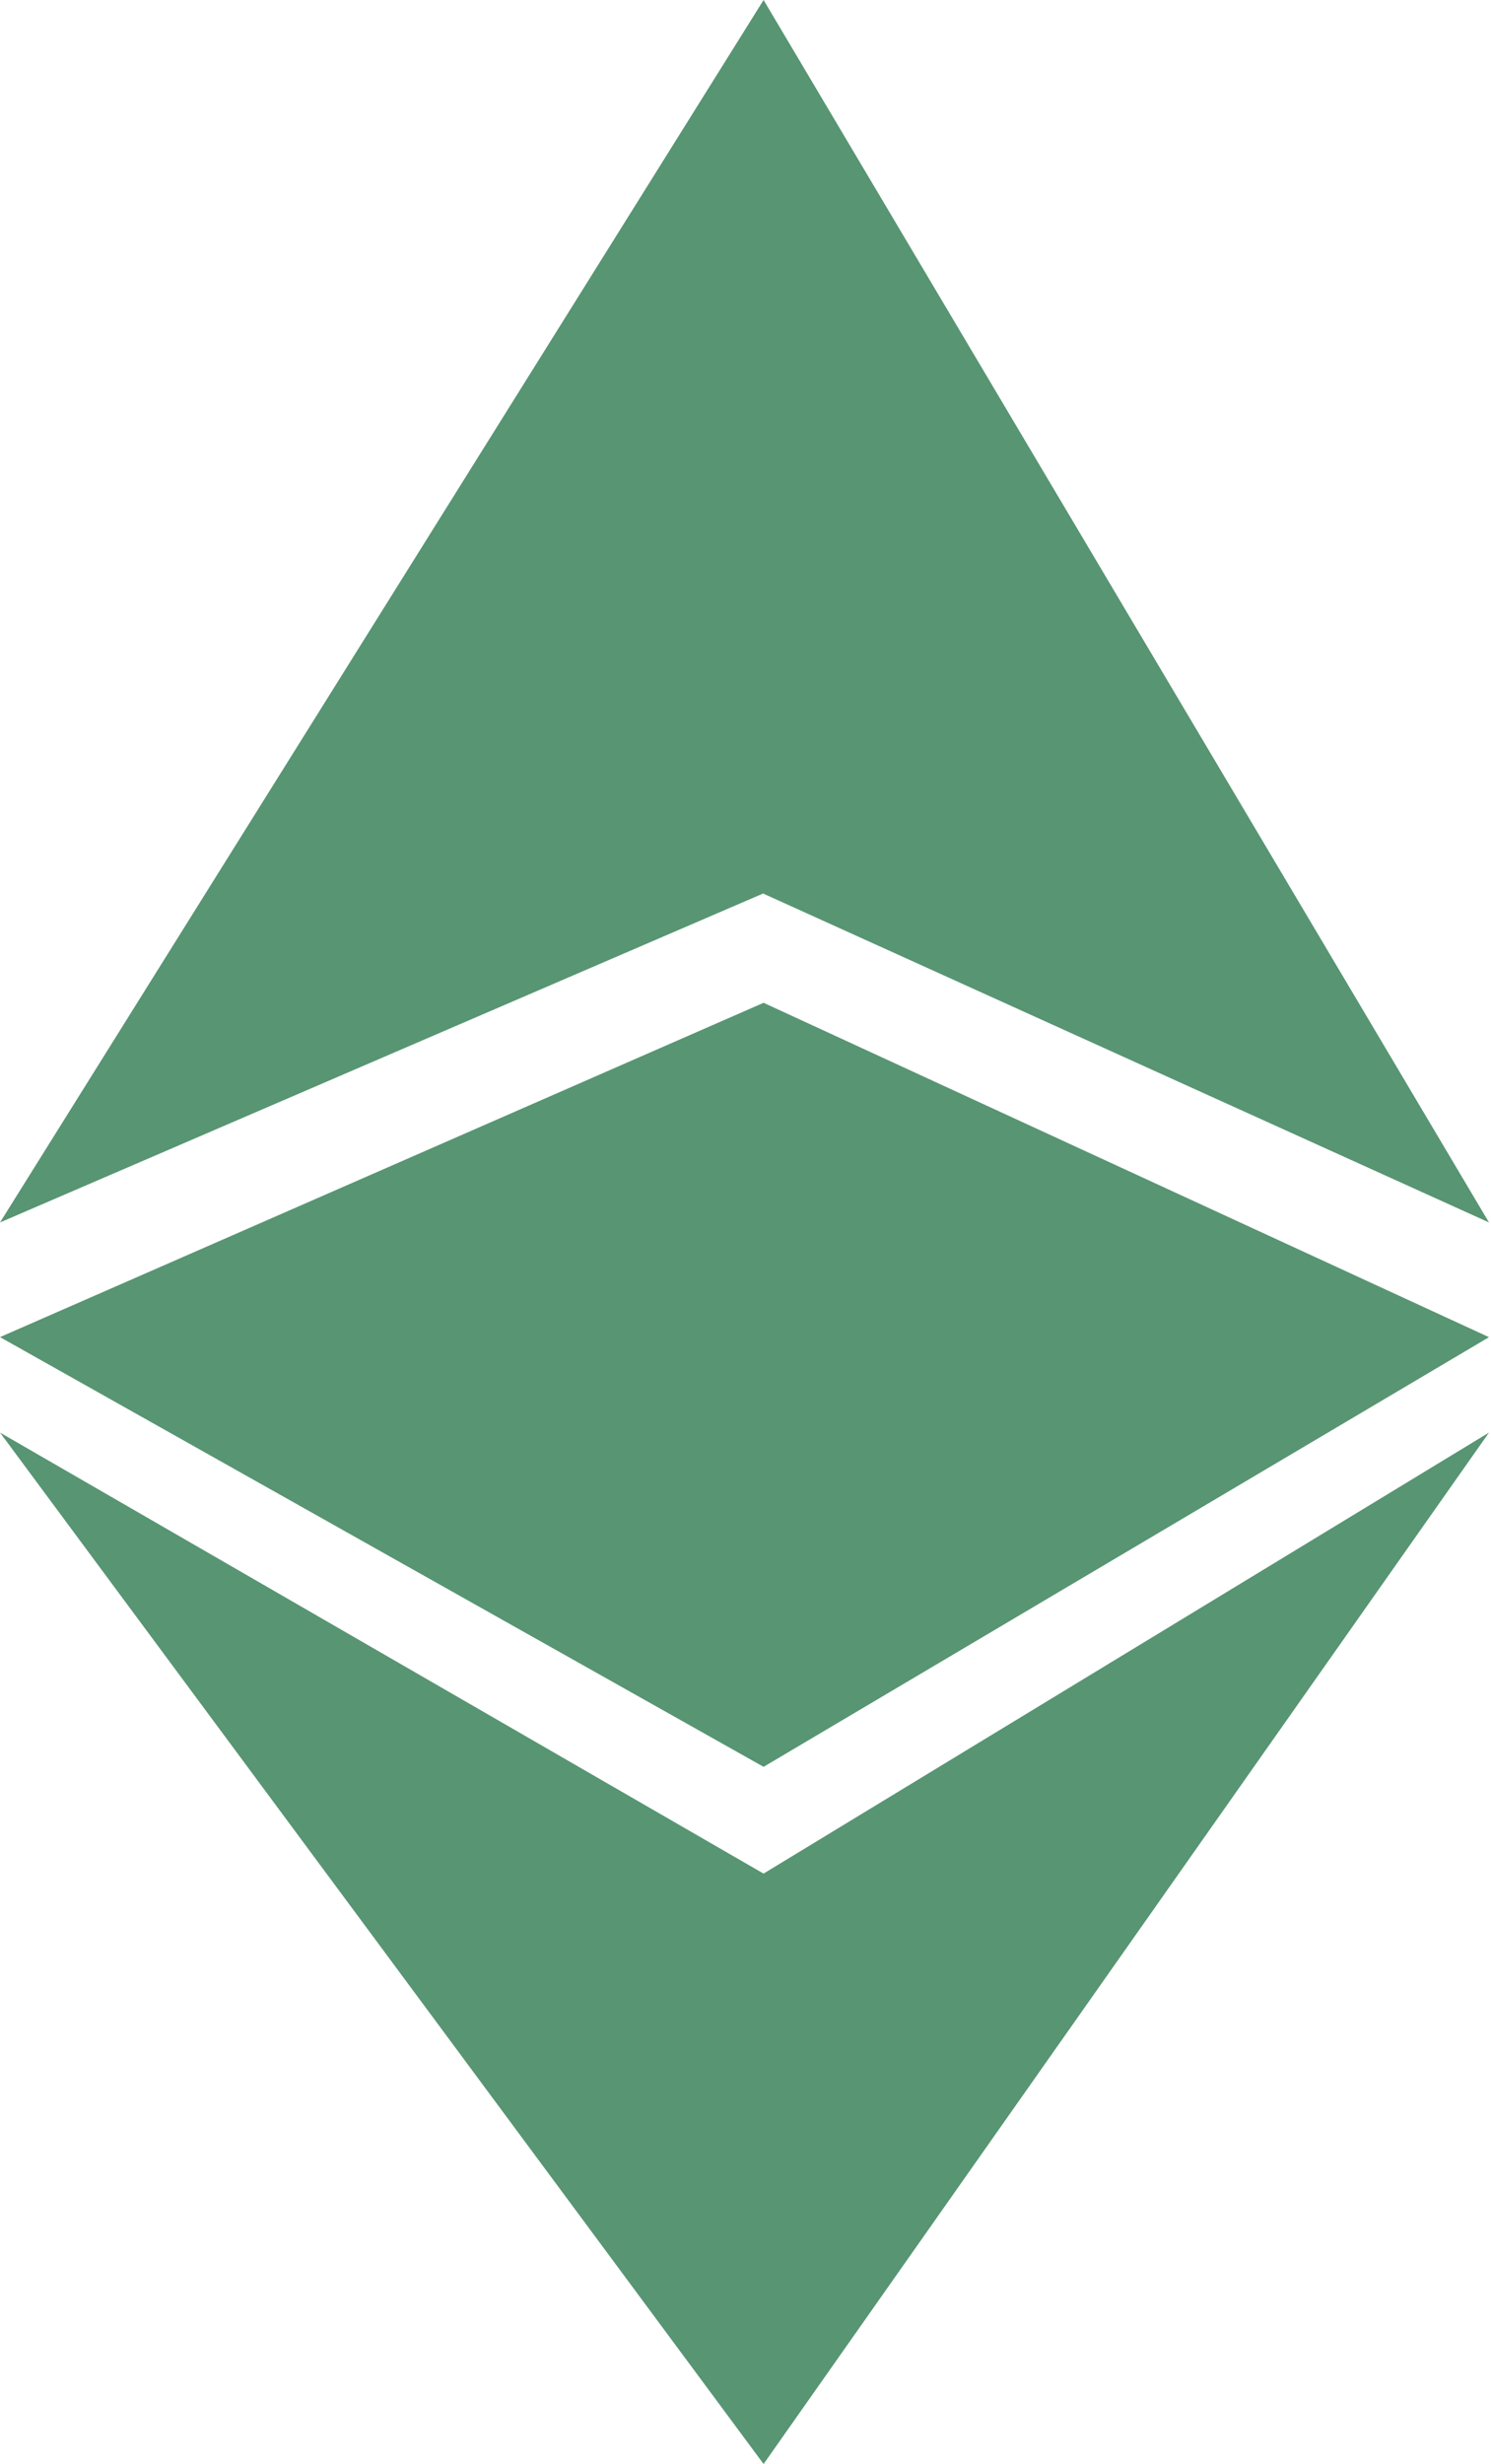
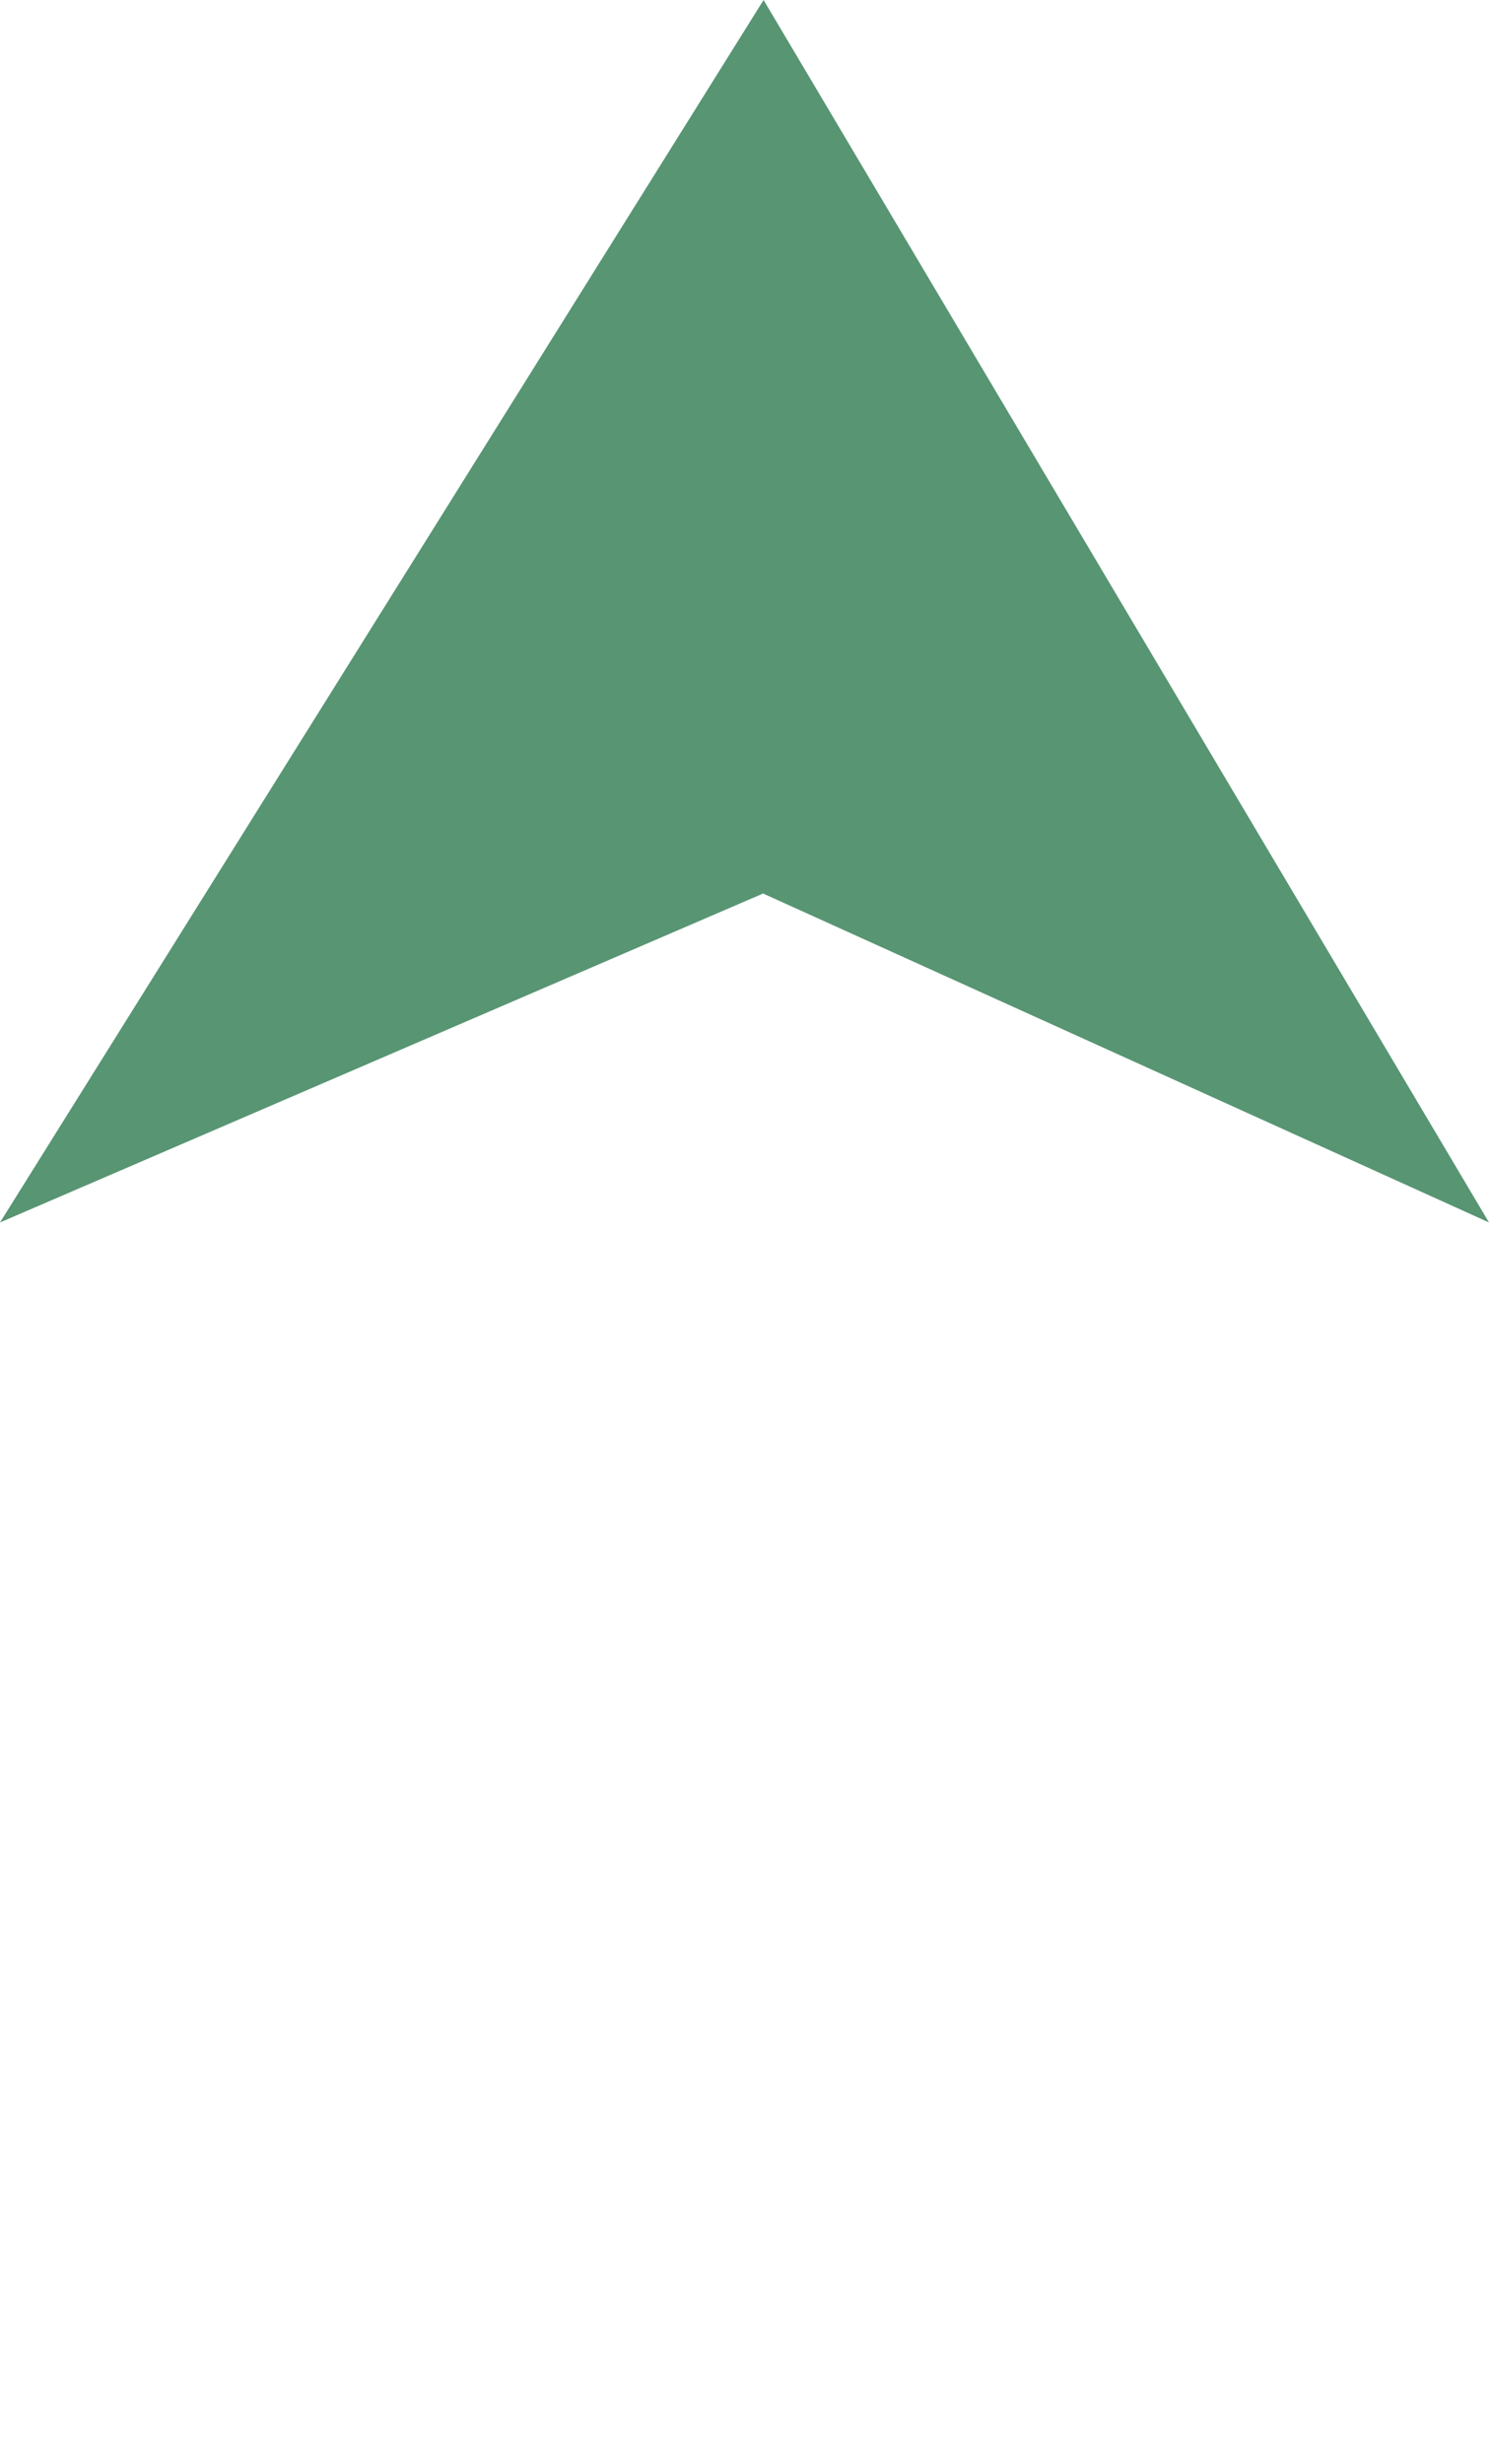
<svg xmlns="http://www.w3.org/2000/svg" width="155px" height="256px" viewBox="0 0 155 256" version="1.1">
  <title>Ethereum Classic</title>
  <desc>Created with Sketch.</desc>
  <defs />
  <g id="Classic" stroke="none" stroke-width="1" fill="none" fill-rule="evenodd">
    <g transform="translate(-300, -1122)" id="Ethereum-Classic" fill="#589573">
      <g transform="translate(300, 1122)">
        <path d="M0,127.008 L79.38,0 L79.38,92.811 L0,127.008 Z M154.791,127.008 L79.38,92.856 L79.38,0 L154.791,127.008 Z" id="Combined-Shape" />
-         <path d="M79.38,183.566 L0,138.919 L79.38,104.186 L79.38,183.566 Z M154.791,138.926 L79.38,183.566 L79.38,104.186 L154.791,138.926 Z" id="Combined-Shape" />
-         <path d="M0,148.837 L79.38,194.66 L79.38,256 L0,148.837 Z M154.791,148.837 L79.38,256 L79.38,194.655 L154.791,148.837 Z" id="Combined-Shape" />
      </g>
    </g>
  </g>
</svg>